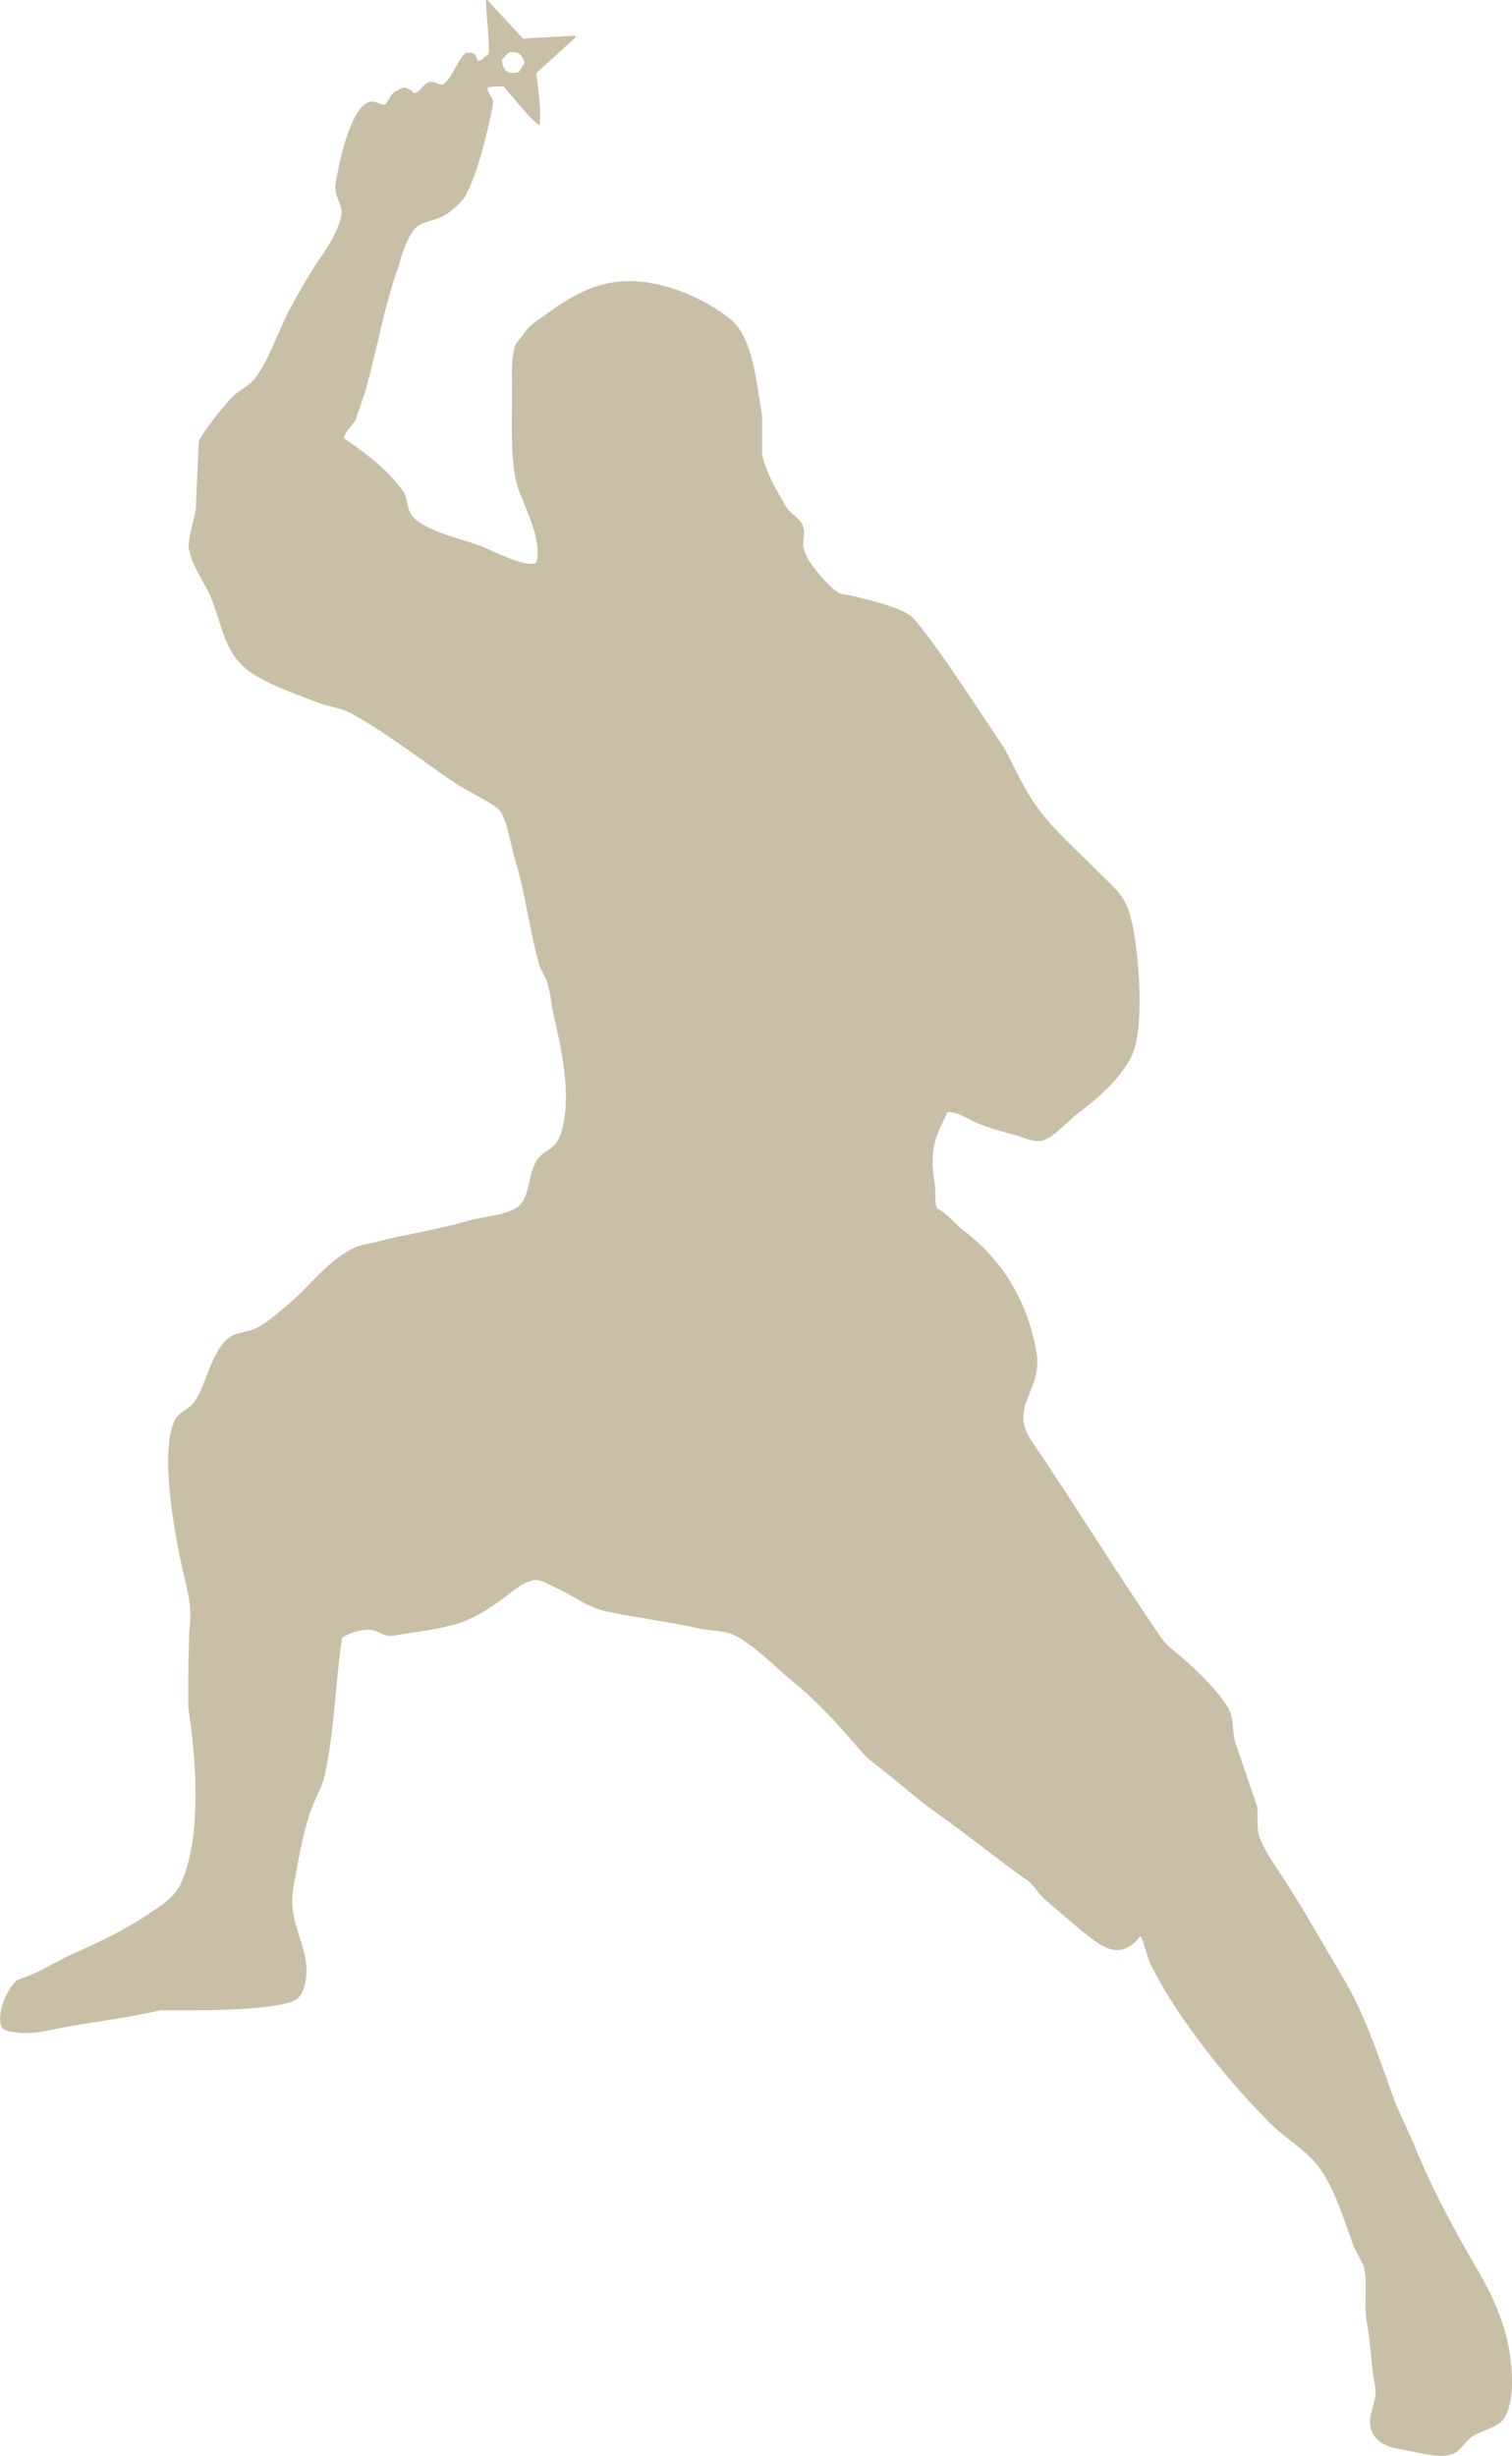
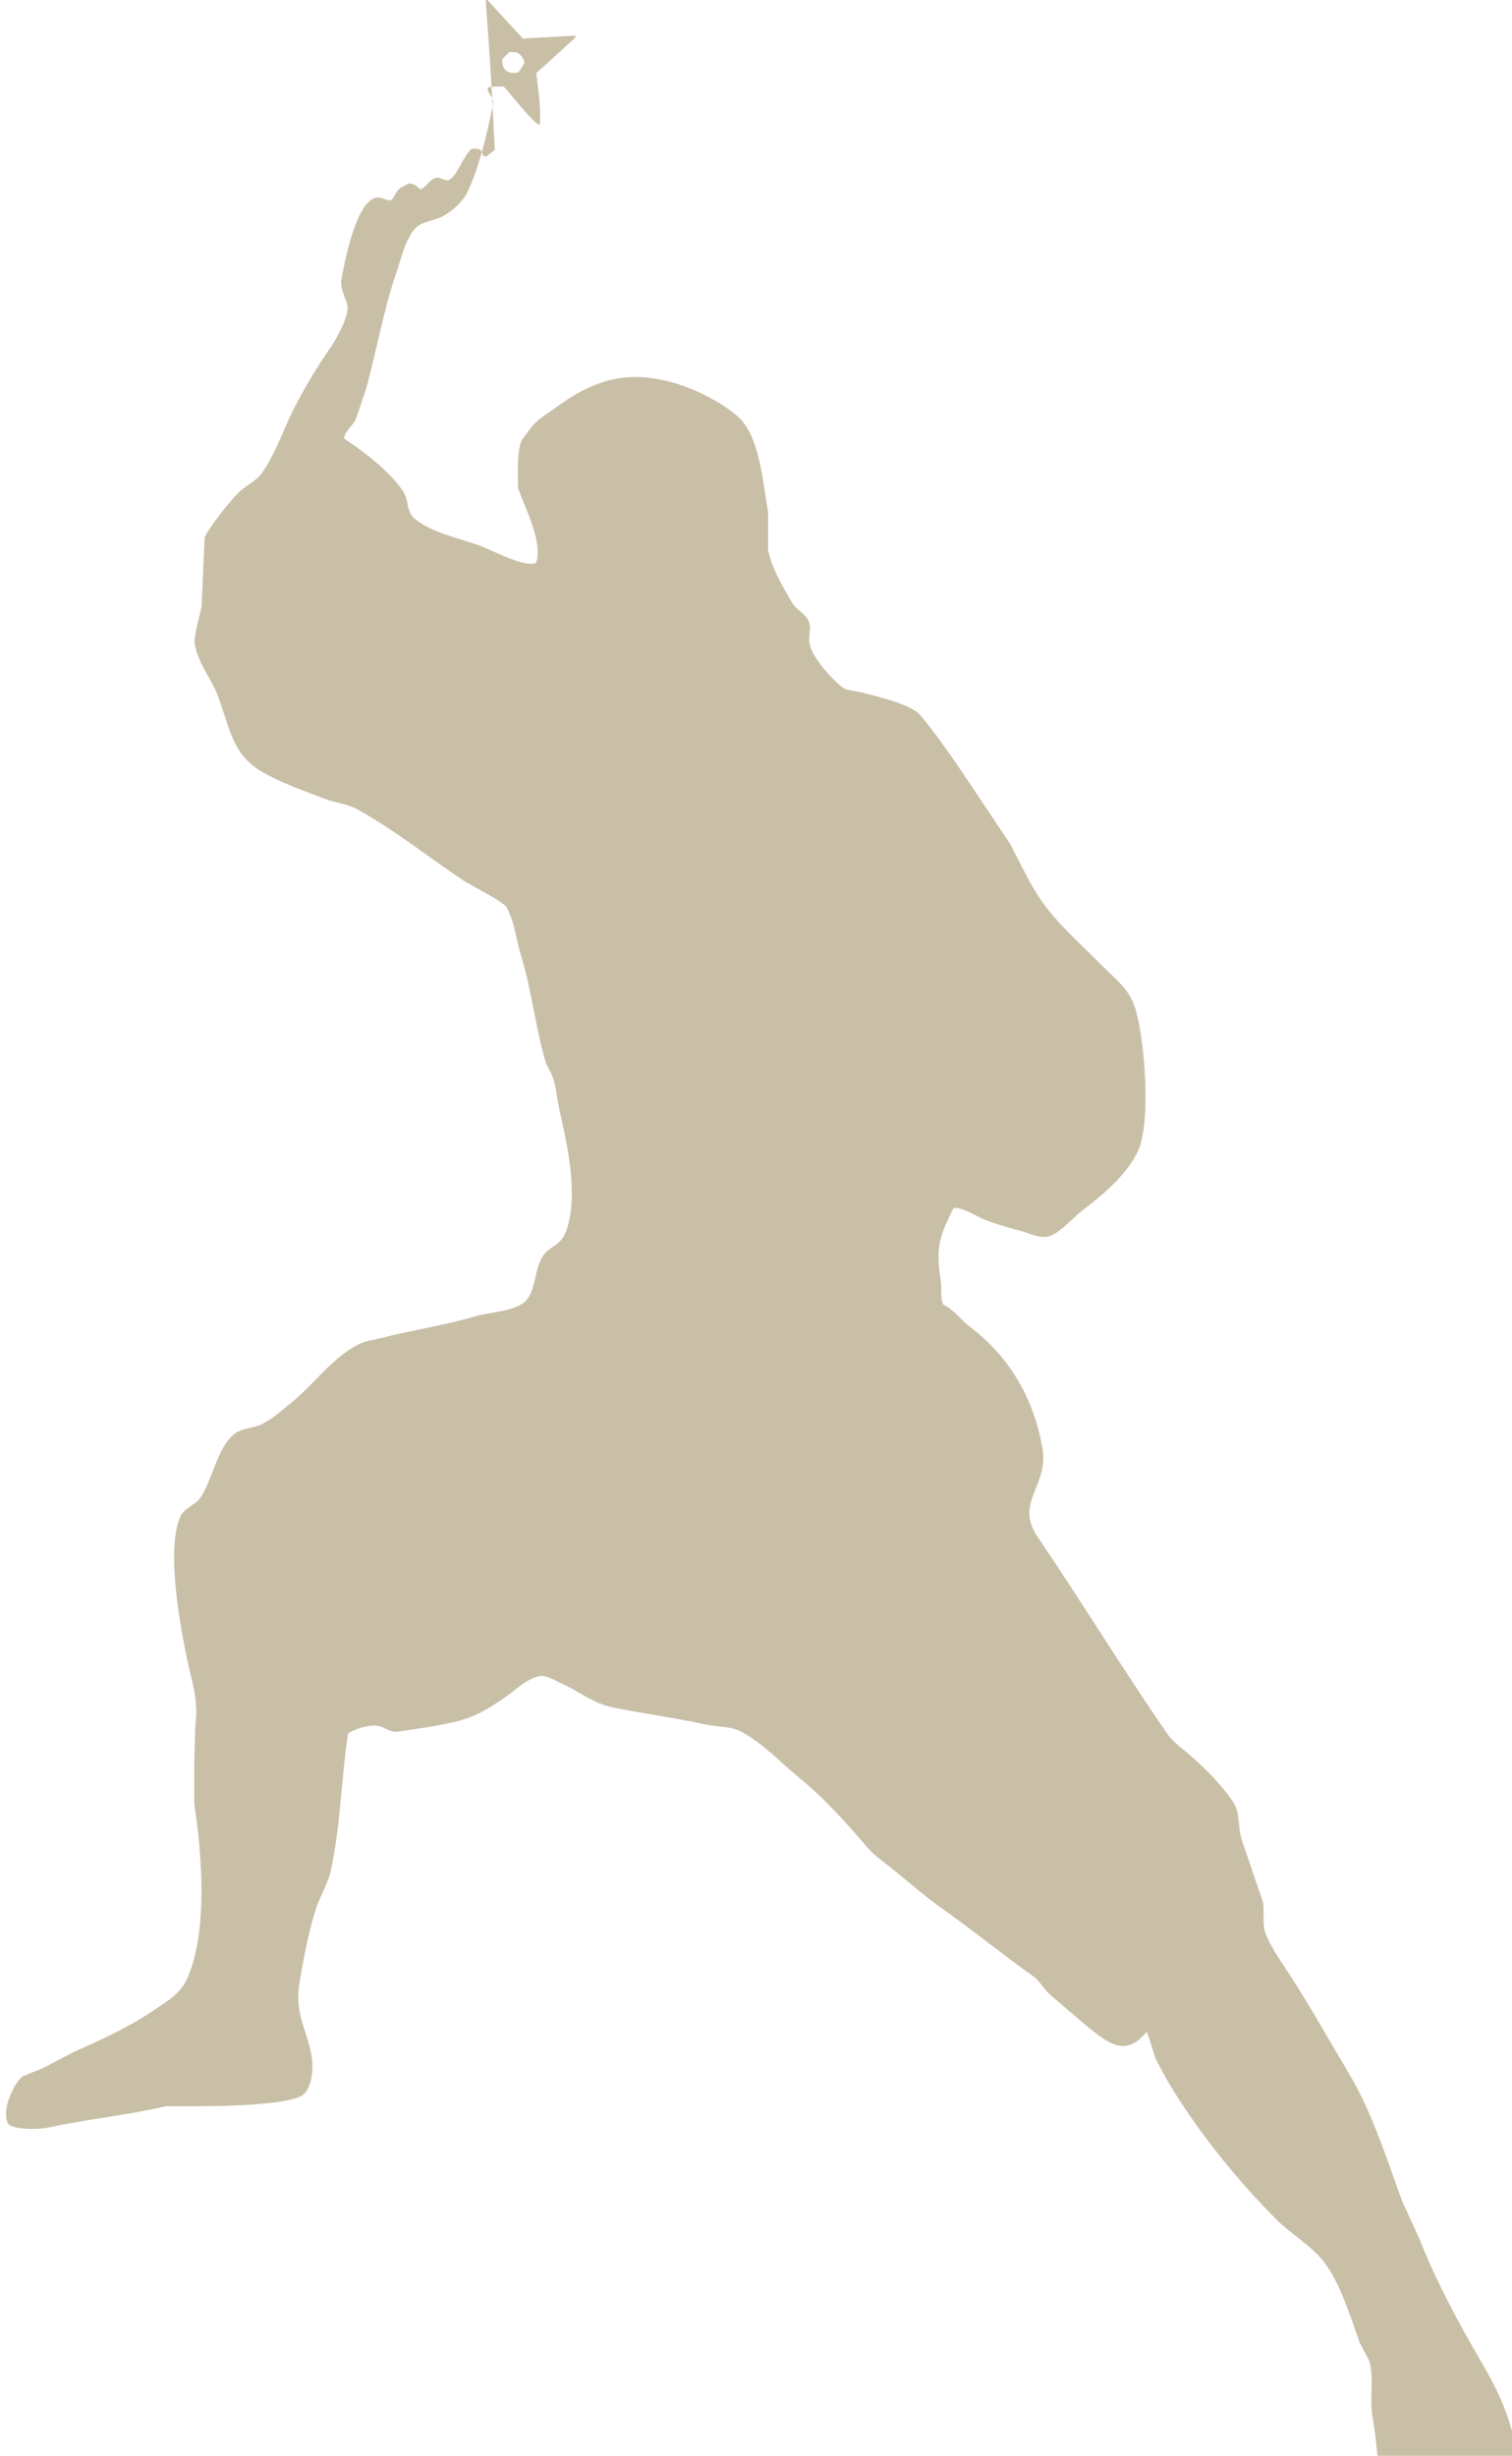
<svg xmlns="http://www.w3.org/2000/svg" version="1.1" id="レイヤー_1" x="0px" y="0px" width="137.98px" height="224.115px" viewBox="0 0 137.98 224.115" enable-background="new 0 0 137.98 224.115" xml:space="preserve">
-   <path fill-rule="evenodd" clip-rule="evenodd" fill="#C9BFA7" d="M44.337,0c0.047,0,0.09,0,0.139,0  c1.078,1.173,2.163,2.346,3.245,3.52c1.596-0.09,3.188-0.184,4.784-0.272c0,0.062,0,0.121,0,0.183  c-1.19,1.083-2.376,2.164-3.567,3.247c0.178,1.385,0.468,3.484,0.316,4.736c-0.602-0.173-2.707-2.908-3.292-3.52  c-0.573-0.008-0.999-0.012-1.443,0.091c-0.146,0.535,0.632,0.785,0.45,1.67c-0.554,2.672-1.278,5.799-2.391,8.03  c-0.409,0.821-1.638,1.876-2.526,2.209c-1.039,0.394-1.821,0.389-2.39,1.219c-0.743,1.078-1.017,2.37-1.486,3.743  c-1.16,3.374-1.819,7.192-2.799,10.737c-0.3,0.887-0.603,1.773-0.903,2.66c-0.265,0.588-0.992,1.063-1.083,1.76  c1.884,1.256,4.083,2.931,5.368,4.78c0.628,0.91,0.225,1.872,1.174,2.617c1.555,1.228,3.824,1.653,5.863,2.391  c1.043,0.377,4.24,2.114,5.142,1.535c0.599-2.01-1.102-5.124-1.668-6.812c-0.734-2.188-0.541-5.99-0.542-8.751  c0-1.478-0.118-3.182,0.319-4.331c0.271-0.362,0.54-0.722,0.81-1.083c0.556-0.814,1.68-1.442,2.482-2.03  c1.385-1.016,3.03-1.978,4.96-2.437c4.322-1.024,9.305,1.475,11.46,3.338c1.968,1.708,2.278,5.683,2.797,8.798  c0,1.157,0,2.317,0,3.473c0.371,1.693,1.392,3.399,2.207,4.783c0.4,0.675,1.258,0.941,1.537,1.804  c0.218,0.677-0.116,1.229,0.043,1.938c0.136,0.598,0.493,1.172,0.812,1.624c0.463,0.655,1.806,2.219,2.528,2.525  c0.403,0.077,0.81,0.151,1.216,0.227c1.537,0.38,4.711,1.11,5.548,2.12c1.968,2.375,3.676,4.985,5.414,7.578  c0.931,1.398,1.863,2.797,2.798,4.196c0.995,1.905,1.825,3.765,3.021,5.414c1.537,2.115,3.642,3.909,5.459,5.774  c1.135,1.164,2.304,1.938,2.889,3.697c0.882,2.666,1.512,10.494,0.271,13.127c-0.993,2.1-3.168,3.981-4.965,5.322  c-0.834,0.624-2.128,2.122-3.112,2.436c-0.798,0.256-1.806-0.254-2.347-0.406c-1.288-0.359-2.42-0.651-3.605-1.127  c-0.761-0.305-1.934-1.127-2.799-1.038c-1.015,2.123-1.724,3.266-1.173,6.543c0.132,0.774-0.06,1.661,0.228,2.255  c0.934,0.44,1.633,1.42,2.433,2.028c3.324,2.527,5.766,6.139,6.631,11.1c0.604,3.434-2.584,4.923-0.449,8.073  c4.02,5.936,7.769,12.066,11.818,17.954c0.566,0.822,1.517,1.454,2.257,2.118c1.368,1.229,2.829,2.663,3.834,4.241  c0.61,0.965,0.339,2.272,0.766,3.474c0.633,1.85,1.265,3.699,1.896,5.549c0.144,0.922-0.075,2.064,0.227,2.842  c0.551,1.421,1.596,2.821,2.388,4.061c1.838,2.865,3.502,5.844,5.235,8.75c2.099,3.521,3.335,7.504,4.87,11.685  c0.513,1.112,1.024,2.225,1.532,3.338c1.251,3.188,2.798,6.198,4.422,9.111c1.44,2.579,2.918,4.738,3.882,7.896  c0.646,2.128,1.222,6.25,0,8.165c-0.587,0.916-2.151,1.113-3.025,1.76c-0.617,0.453-1.023,1.352-1.849,1.576  c-0.914,0.251-2.265-0.023-2.976-0.179c-1.543-0.338-3.206-0.406-3.972-1.489c-1.107-1.571,0.341-2.942,0.047-4.511  c-0.352-1.859-0.4-3.944-0.766-5.911c-0.329-1.768,0.157-3.686-0.317-5.23c-0.283-0.541-0.572-1.084-0.855-1.626  c-0.927-2.535-1.737-5.352-3.249-7.352c-1.157-1.532-3.025-2.569-4.377-3.924c-2.684-2.695-5.274-5.749-7.486-8.889  c-1.262-1.785-2.465-3.661-3.475-5.683c-0.2-0.398-0.722-2.447-0.901-2.527c-1.931,2.427-3.605,0.872-5.321-0.45  c-1.131-0.961-2.257-1.926-3.383-2.888c-0.607-0.507-0.971-1.29-1.627-1.757c-2.785-1.982-5.444-4.15-8.255-6.137  c-1.771-1.248-3.402-2.741-5.099-4.059c-0.591-0.461-1.229-0.922-1.714-1.49c-2.008-2.354-3.963-4.533-6.359-6.494  c-1.695-1.387-3.146-3-5.143-4.105c-1.014-0.561-2.195-0.423-3.519-0.724c-2.698-0.606-5.504-0.94-8.3-1.532  c-1.872-0.397-3.073-1.498-4.737-2.209c-0.446-0.193-1.265-0.774-1.938-0.633c-1.149,0.241-2.045,1.17-2.889,1.761  c-1.451,1.017-2.709,1.893-4.734,2.39c-1.69,0.416-3.371,0.615-5.191,0.902c-0.677,0.106-1.124-0.238-1.532-0.405  c-0.988-0.407-2.517,0.204-3.111,0.586c-0.613,4.143-0.693,8.579-1.578,12.542c-0.278,1.244-0.938,2.214-1.31,3.337  c-0.703,2.112-1.117,4.459-1.531,6.812c-0.497,2.818,0.655,4.314,1.079,6.629c0.257,1.391-0.022,3.095-0.766,3.654  c-1.228,0.925-7.143,1.037-9.473,1.037c-1.005,0-2.015,0-3.023,0c-3.416,0.817-7.067,1.145-10.691,1.94  c-0.978,0.215-3.323,0.216-3.742-0.362c-0.668-1.362,0.737-3.942,1.397-4.329c0.604-0.242,1.203-0.48,1.805-0.723  c0.947-0.496,1.896-0.991,2.841-1.488c2.571-1.146,4.941-2.225,7.126-3.699c1.279-0.857,2.553-1.552,3.206-3.021  c1.813-4.072,1.404-10.957,0.631-15.879c0-1.22,0-2.438,0-3.656c0.028-1.155,0.06-2.316,0.087-3.471  c0.356-2.229-0.343-4.229-0.718-6c-0.613-2.888-1.986-10.125-0.633-13.128c0.35-0.771,1.39-1.066,1.851-1.759  c1.126-1.69,1.546-4.72,3.203-5.865c0.619-0.43,1.572-0.436,2.3-0.766c0.999-0.459,1.918-1.318,2.753-1.985  c2.082-1.668,3.742-4.151,6.225-5.368c0.613-0.301,1.258-0.353,1.986-0.54c2.649-0.695,5.776-1.159,8.433-1.94  c1.566-0.463,3.158-0.425,4.422-1.175c1.325-0.786,1.047-3.193,1.938-4.42c0.726-0.994,1.668-0.857,2.166-2.437  c1.058-3.343-0.025-7.834-0.676-10.781c-0.254-1.149-0.288-2.186-0.68-3.203c-0.15-0.394-0.504-0.916-0.629-1.35  c-0.893-3.106-1.247-6.449-2.163-9.432c-0.503-1.628-0.618-3.203-1.355-4.556c-0.306-0.557-3.242-1.993-3.971-2.479  c-3.198-2.14-6.294-4.622-9.697-6.497c-0.895-0.49-1.938-0.567-2.934-0.945c-1.962-0.748-3.957-1.439-5.68-2.438  c-2.698-1.555-2.905-3.729-4.017-6.811c-0.591-1.633-1.8-2.988-2.167-4.827c-0.138-0.693,0.496-2.719,0.632-3.562  c0.092-2.075,0.182-4.151,0.273-6.226c0.478-1.017,2.571-3.688,3.424-4.373c0.6-0.481,1.308-0.819,1.763-1.446  c1.334-1.844,2.011-4.131,3.112-6.225c0.979-1.868,2.071-3.685,3.248-5.368c0.403-0.58,1.648-2.764,1.489-3.699  c-0.126-0.699-0.713-1.513-0.543-2.48c0.368-2.1,1.024-4.889,1.983-6.407c0.232-0.363,0.651-0.878,1.129-0.99  c0.602-0.142,1.082,0.427,1.488,0.179c0.165-0.271,0.331-0.539,0.499-0.812c0.256-0.312,0.671-0.463,1.034-0.677  c0.57,0.042,0.719,0.272,1.039,0.541c0.593-0.156,0.809-0.884,1.397-1.037c0.497-0.13,0.791,0.352,1.264,0.181  c0.804-0.515,1.226-2.107,2.029-2.841c0.419-0.026,0.753-0.03,0.902,0.224c0.075,0.167,0.151,0.332,0.225,0.498  c0.09-0.015,0.181-0.031,0.27-0.045c0.242-0.196,0.484-0.393,0.722-0.588C44.646,3.146,44.404,1.862,44.337,0z M47.135,4.783  c0.358,0.147,0.665,0.5,0.722,0.946c-0.169,0.334-0.337,0.584-0.539,0.858C46.408,6.846,45.79,6.4,45.826,5.415  c0.226-0.247,0.43-0.451,0.677-0.677C46.714,4.752,46.926,4.767,47.135,4.783z" />
+   <path fill-rule="evenodd" clip-rule="evenodd" fill="#C9BFA7" d="M44.337,0c0.047,0,0.09,0,0.139,0  c1.078,1.173,2.163,2.346,3.245,3.52c1.596-0.09,3.188-0.184,4.784-0.272c0,0.062,0,0.121,0,0.183  c-1.19,1.083-2.376,2.164-3.567,3.247c0.178,1.385,0.468,3.484,0.316,4.736c-0.602-0.173-2.707-2.908-3.292-3.52  c-0.573-0.008-0.999-0.012-1.443,0.091c-0.146,0.535,0.632,0.785,0.45,1.67c-0.554,2.672-1.278,5.799-2.391,8.03  c-0.409,0.821-1.638,1.876-2.526,2.209c-1.039,0.394-1.821,0.389-2.39,1.219c-0.743,1.078-1.017,2.37-1.486,3.743  c-1.16,3.374-1.819,7.192-2.799,10.737c-0.3,0.887-0.603,1.773-0.903,2.66c-0.265,0.588-0.992,1.063-1.083,1.76  c1.884,1.256,4.083,2.931,5.368,4.78c0.628,0.91,0.225,1.872,1.174,2.617c1.555,1.228,3.824,1.653,5.863,2.391  c1.043,0.377,4.24,2.114,5.142,1.535c0.599-2.01-1.102-5.124-1.668-6.812c0-1.478-0.118-3.182,0.319-4.331c0.271-0.362,0.54-0.722,0.81-1.083c0.556-0.814,1.68-1.442,2.482-2.03  c1.385-1.016,3.03-1.978,4.96-2.437c4.322-1.024,9.305,1.475,11.46,3.338c1.968,1.708,2.278,5.683,2.797,8.798  c0,1.157,0,2.317,0,3.473c0.371,1.693,1.392,3.399,2.207,4.783c0.4,0.675,1.258,0.941,1.537,1.804  c0.218,0.677-0.116,1.229,0.043,1.938c0.136,0.598,0.493,1.172,0.812,1.624c0.463,0.655,1.806,2.219,2.528,2.525  c0.403,0.077,0.81,0.151,1.216,0.227c1.537,0.38,4.711,1.11,5.548,2.12c1.968,2.375,3.676,4.985,5.414,7.578  c0.931,1.398,1.863,2.797,2.798,4.196c0.995,1.905,1.825,3.765,3.021,5.414c1.537,2.115,3.642,3.909,5.459,5.774  c1.135,1.164,2.304,1.938,2.889,3.697c0.882,2.666,1.512,10.494,0.271,13.127c-0.993,2.1-3.168,3.981-4.965,5.322  c-0.834,0.624-2.128,2.122-3.112,2.436c-0.798,0.256-1.806-0.254-2.347-0.406c-1.288-0.359-2.42-0.651-3.605-1.127  c-0.761-0.305-1.934-1.127-2.799-1.038c-1.015,2.123-1.724,3.266-1.173,6.543c0.132,0.774-0.06,1.661,0.228,2.255  c0.934,0.44,1.633,1.42,2.433,2.028c3.324,2.527,5.766,6.139,6.631,11.1c0.604,3.434-2.584,4.923-0.449,8.073  c4.02,5.936,7.769,12.066,11.818,17.954c0.566,0.822,1.517,1.454,2.257,2.118c1.368,1.229,2.829,2.663,3.834,4.241  c0.61,0.965,0.339,2.272,0.766,3.474c0.633,1.85,1.265,3.699,1.896,5.549c0.144,0.922-0.075,2.064,0.227,2.842  c0.551,1.421,1.596,2.821,2.388,4.061c1.838,2.865,3.502,5.844,5.235,8.75c2.099,3.521,3.335,7.504,4.87,11.685  c0.513,1.112,1.024,2.225,1.532,3.338c1.251,3.188,2.798,6.198,4.422,9.111c1.44,2.579,2.918,4.738,3.882,7.896  c0.646,2.128,1.222,6.25,0,8.165c-0.587,0.916-2.151,1.113-3.025,1.76c-0.617,0.453-1.023,1.352-1.849,1.576  c-0.914,0.251-2.265-0.023-2.976-0.179c-1.543-0.338-3.206-0.406-3.972-1.489c-1.107-1.571,0.341-2.942,0.047-4.511  c-0.352-1.859-0.4-3.944-0.766-5.911c-0.329-1.768,0.157-3.686-0.317-5.23c-0.283-0.541-0.572-1.084-0.855-1.626  c-0.927-2.535-1.737-5.352-3.249-7.352c-1.157-1.532-3.025-2.569-4.377-3.924c-2.684-2.695-5.274-5.749-7.486-8.889  c-1.262-1.785-2.465-3.661-3.475-5.683c-0.2-0.398-0.722-2.447-0.901-2.527c-1.931,2.427-3.605,0.872-5.321-0.45  c-1.131-0.961-2.257-1.926-3.383-2.888c-0.607-0.507-0.971-1.29-1.627-1.757c-2.785-1.982-5.444-4.15-8.255-6.137  c-1.771-1.248-3.402-2.741-5.099-4.059c-0.591-0.461-1.229-0.922-1.714-1.49c-2.008-2.354-3.963-4.533-6.359-6.494  c-1.695-1.387-3.146-3-5.143-4.105c-1.014-0.561-2.195-0.423-3.519-0.724c-2.698-0.606-5.504-0.94-8.3-1.532  c-1.872-0.397-3.073-1.498-4.737-2.209c-0.446-0.193-1.265-0.774-1.938-0.633c-1.149,0.241-2.045,1.17-2.889,1.761  c-1.451,1.017-2.709,1.893-4.734,2.39c-1.69,0.416-3.371,0.615-5.191,0.902c-0.677,0.106-1.124-0.238-1.532-0.405  c-0.988-0.407-2.517,0.204-3.111,0.586c-0.613,4.143-0.693,8.579-1.578,12.542c-0.278,1.244-0.938,2.214-1.31,3.337  c-0.703,2.112-1.117,4.459-1.531,6.812c-0.497,2.818,0.655,4.314,1.079,6.629c0.257,1.391-0.022,3.095-0.766,3.654  c-1.228,0.925-7.143,1.037-9.473,1.037c-1.005,0-2.015,0-3.023,0c-3.416,0.817-7.067,1.145-10.691,1.94  c-0.978,0.215-3.323,0.216-3.742-0.362c-0.668-1.362,0.737-3.942,1.397-4.329c0.604-0.242,1.203-0.48,1.805-0.723  c0.947-0.496,1.896-0.991,2.841-1.488c2.571-1.146,4.941-2.225,7.126-3.699c1.279-0.857,2.553-1.552,3.206-3.021  c1.813-4.072,1.404-10.957,0.631-15.879c0-1.22,0-2.438,0-3.656c0.028-1.155,0.06-2.316,0.087-3.471  c0.356-2.229-0.343-4.229-0.718-6c-0.613-2.888-1.986-10.125-0.633-13.128c0.35-0.771,1.39-1.066,1.851-1.759  c1.126-1.69,1.546-4.72,3.203-5.865c0.619-0.43,1.572-0.436,2.3-0.766c0.999-0.459,1.918-1.318,2.753-1.985  c2.082-1.668,3.742-4.151,6.225-5.368c0.613-0.301,1.258-0.353,1.986-0.54c2.649-0.695,5.776-1.159,8.433-1.94  c1.566-0.463,3.158-0.425,4.422-1.175c1.325-0.786,1.047-3.193,1.938-4.42c0.726-0.994,1.668-0.857,2.166-2.437  c1.058-3.343-0.025-7.834-0.676-10.781c-0.254-1.149-0.288-2.186-0.68-3.203c-0.15-0.394-0.504-0.916-0.629-1.35  c-0.893-3.106-1.247-6.449-2.163-9.432c-0.503-1.628-0.618-3.203-1.355-4.556c-0.306-0.557-3.242-1.993-3.971-2.479  c-3.198-2.14-6.294-4.622-9.697-6.497c-0.895-0.49-1.938-0.567-2.934-0.945c-1.962-0.748-3.957-1.439-5.68-2.438  c-2.698-1.555-2.905-3.729-4.017-6.811c-0.591-1.633-1.8-2.988-2.167-4.827c-0.138-0.693,0.496-2.719,0.632-3.562  c0.092-2.075,0.182-4.151,0.273-6.226c0.478-1.017,2.571-3.688,3.424-4.373c0.6-0.481,1.308-0.819,1.763-1.446  c1.334-1.844,2.011-4.131,3.112-6.225c0.979-1.868,2.071-3.685,3.248-5.368c0.403-0.58,1.648-2.764,1.489-3.699  c-0.126-0.699-0.713-1.513-0.543-2.48c0.368-2.1,1.024-4.889,1.983-6.407c0.232-0.363,0.651-0.878,1.129-0.99  c0.602-0.142,1.082,0.427,1.488,0.179c0.165-0.271,0.331-0.539,0.499-0.812c0.256-0.312,0.671-0.463,1.034-0.677  c0.57,0.042,0.719,0.272,1.039,0.541c0.593-0.156,0.809-0.884,1.397-1.037c0.497-0.13,0.791,0.352,1.264,0.181  c0.804-0.515,1.226-2.107,2.029-2.841c0.419-0.026,0.753-0.03,0.902,0.224c0.075,0.167,0.151,0.332,0.225,0.498  c0.09-0.015,0.181-0.031,0.27-0.045c0.242-0.196,0.484-0.393,0.722-0.588C44.646,3.146,44.404,1.862,44.337,0z M47.135,4.783  c0.358,0.147,0.665,0.5,0.722,0.946c-0.169,0.334-0.337,0.584-0.539,0.858C46.408,6.846,45.79,6.4,45.826,5.415  c0.226-0.247,0.43-0.451,0.677-0.677C46.714,4.752,46.926,4.767,47.135,4.783z" />
</svg>